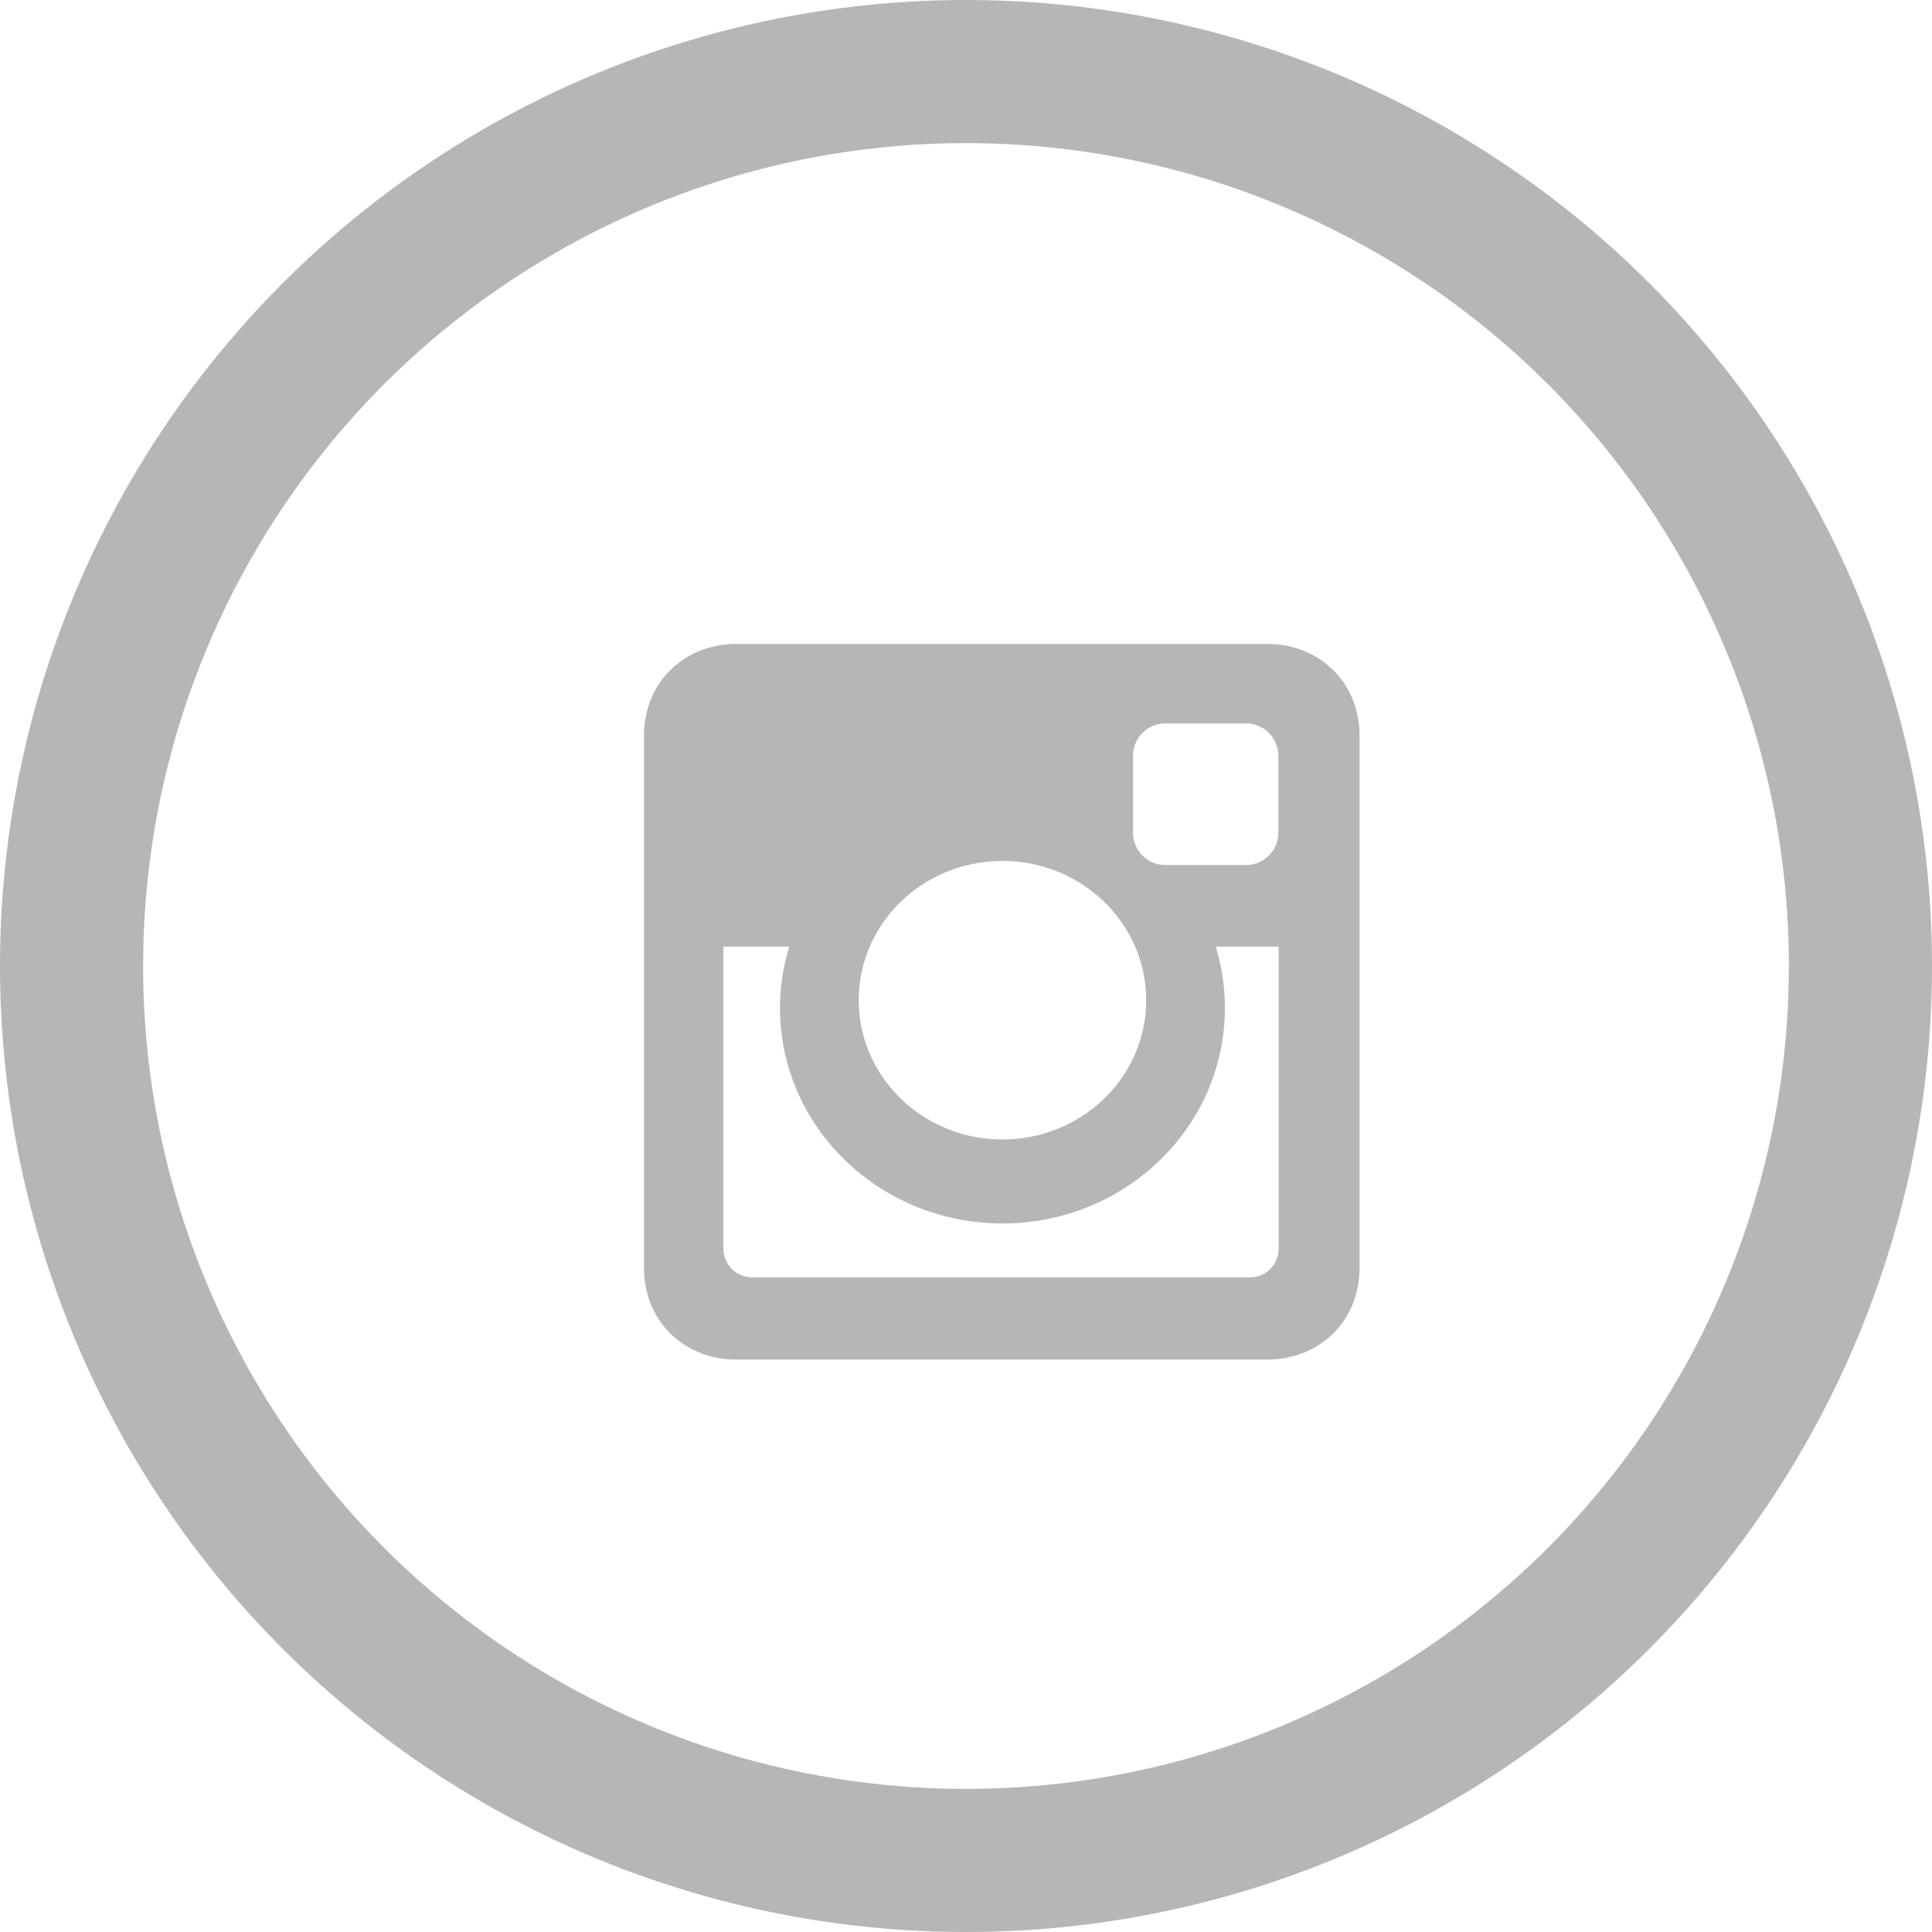
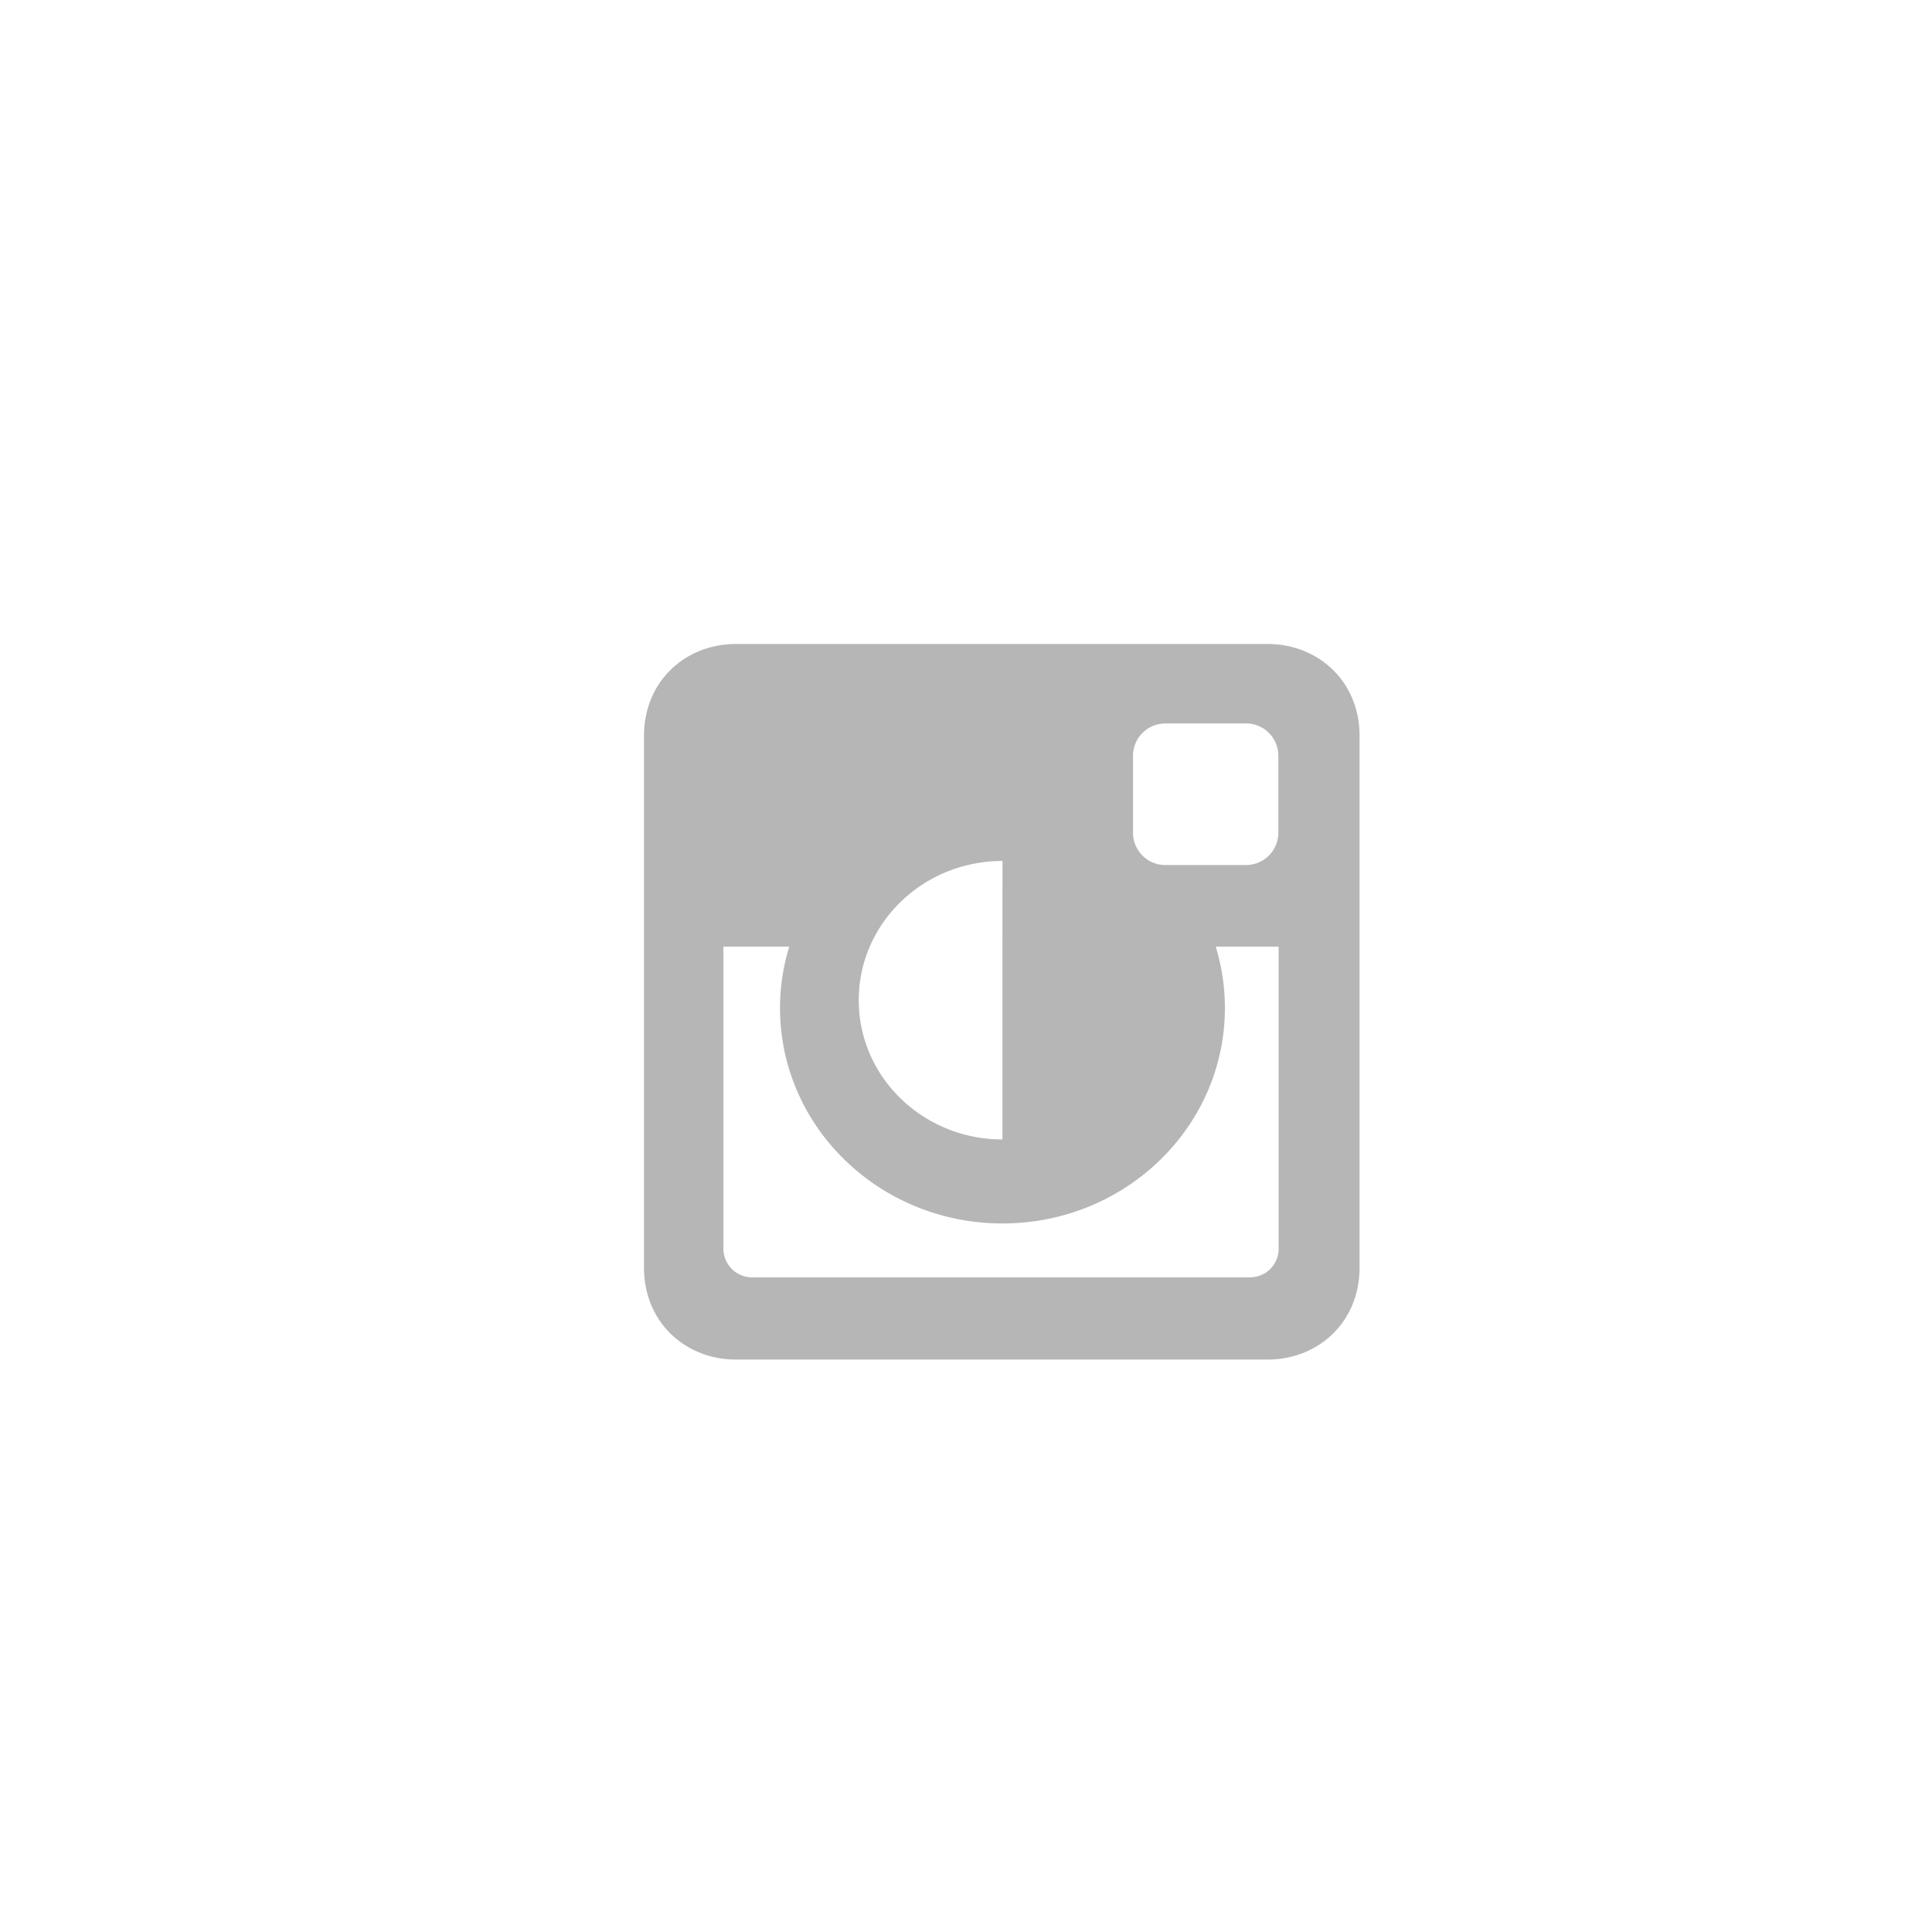
<svg xmlns="http://www.w3.org/2000/svg" width="27" height="27" viewBox="0 0 27 27">
  <title>Group 8</title>
  <g transform="translate(1 1)" fill="none" fill-rule="evenodd">
-     <circle stroke="#B6B6B6" stroke-width="2" cx="12.5" cy="12.5" r="12.5" />
-     <path d="M9.284 8h7.433C17.422 8 18 8.523 18 9.283v7.434c0 .76-.578 1.283-1.283 1.283H9.284C8.577 18 8 17.477 8 16.717V9.283C8 8.523 8.577 8 9.284 8zm6 1.111a.451.451 0 0 0-.45.45v1.078c0 .247.203.45.45.45h1.13a.452.452 0 0 0 .451-.45V9.56a.451.451 0 0 0-.45-.45h-1.13zm1.586 3.118h-.88c.083.272.128.56.128.858 0 1.663-1.392 3.011-3.108 3.011-1.717 0-3.109-1.348-3.109-3.011 0-.298.045-.586.129-.858h-.92v4.224a.4.4 0 0 0 .398.398h6.963a.399.399 0 0 0 .398-.398V12.23zm-3.86-1.197c-1.11 0-2.009.871-2.009 1.946s.9 1.946 2.008 1.946c1.11 0 2.009-.87 2.009-1.946 0-1.075-.9-1.946-2.009-1.946z" fill="#B6B6B6" fill-rule="nonzero" />
+     <path d="M9.284 8h7.433C17.422 8 18 8.523 18 9.283v7.434c0 .76-.578 1.283-1.283 1.283H9.284C8.577 18 8 17.477 8 16.717V9.283C8 8.523 8.577 8 9.284 8zm6 1.111a.451.451 0 0 0-.45.45v1.078c0 .247.203.45.45.45h1.13a.452.452 0 0 0 .451-.45V9.56a.451.451 0 0 0-.45-.45h-1.13zm1.586 3.118h-.88c.083.272.128.56.128.858 0 1.663-1.392 3.011-3.108 3.011-1.717 0-3.109-1.348-3.109-3.011 0-.298.045-.586.129-.858h-.92v4.224a.4.4 0 0 0 .398.398h6.963a.399.399 0 0 0 .398-.398V12.23zm-3.86-1.197c-1.11 0-2.009.871-2.009 1.946s.9 1.946 2.008 1.946z" fill="#B6B6B6" fill-rule="nonzero" />
  </g>
</svg>